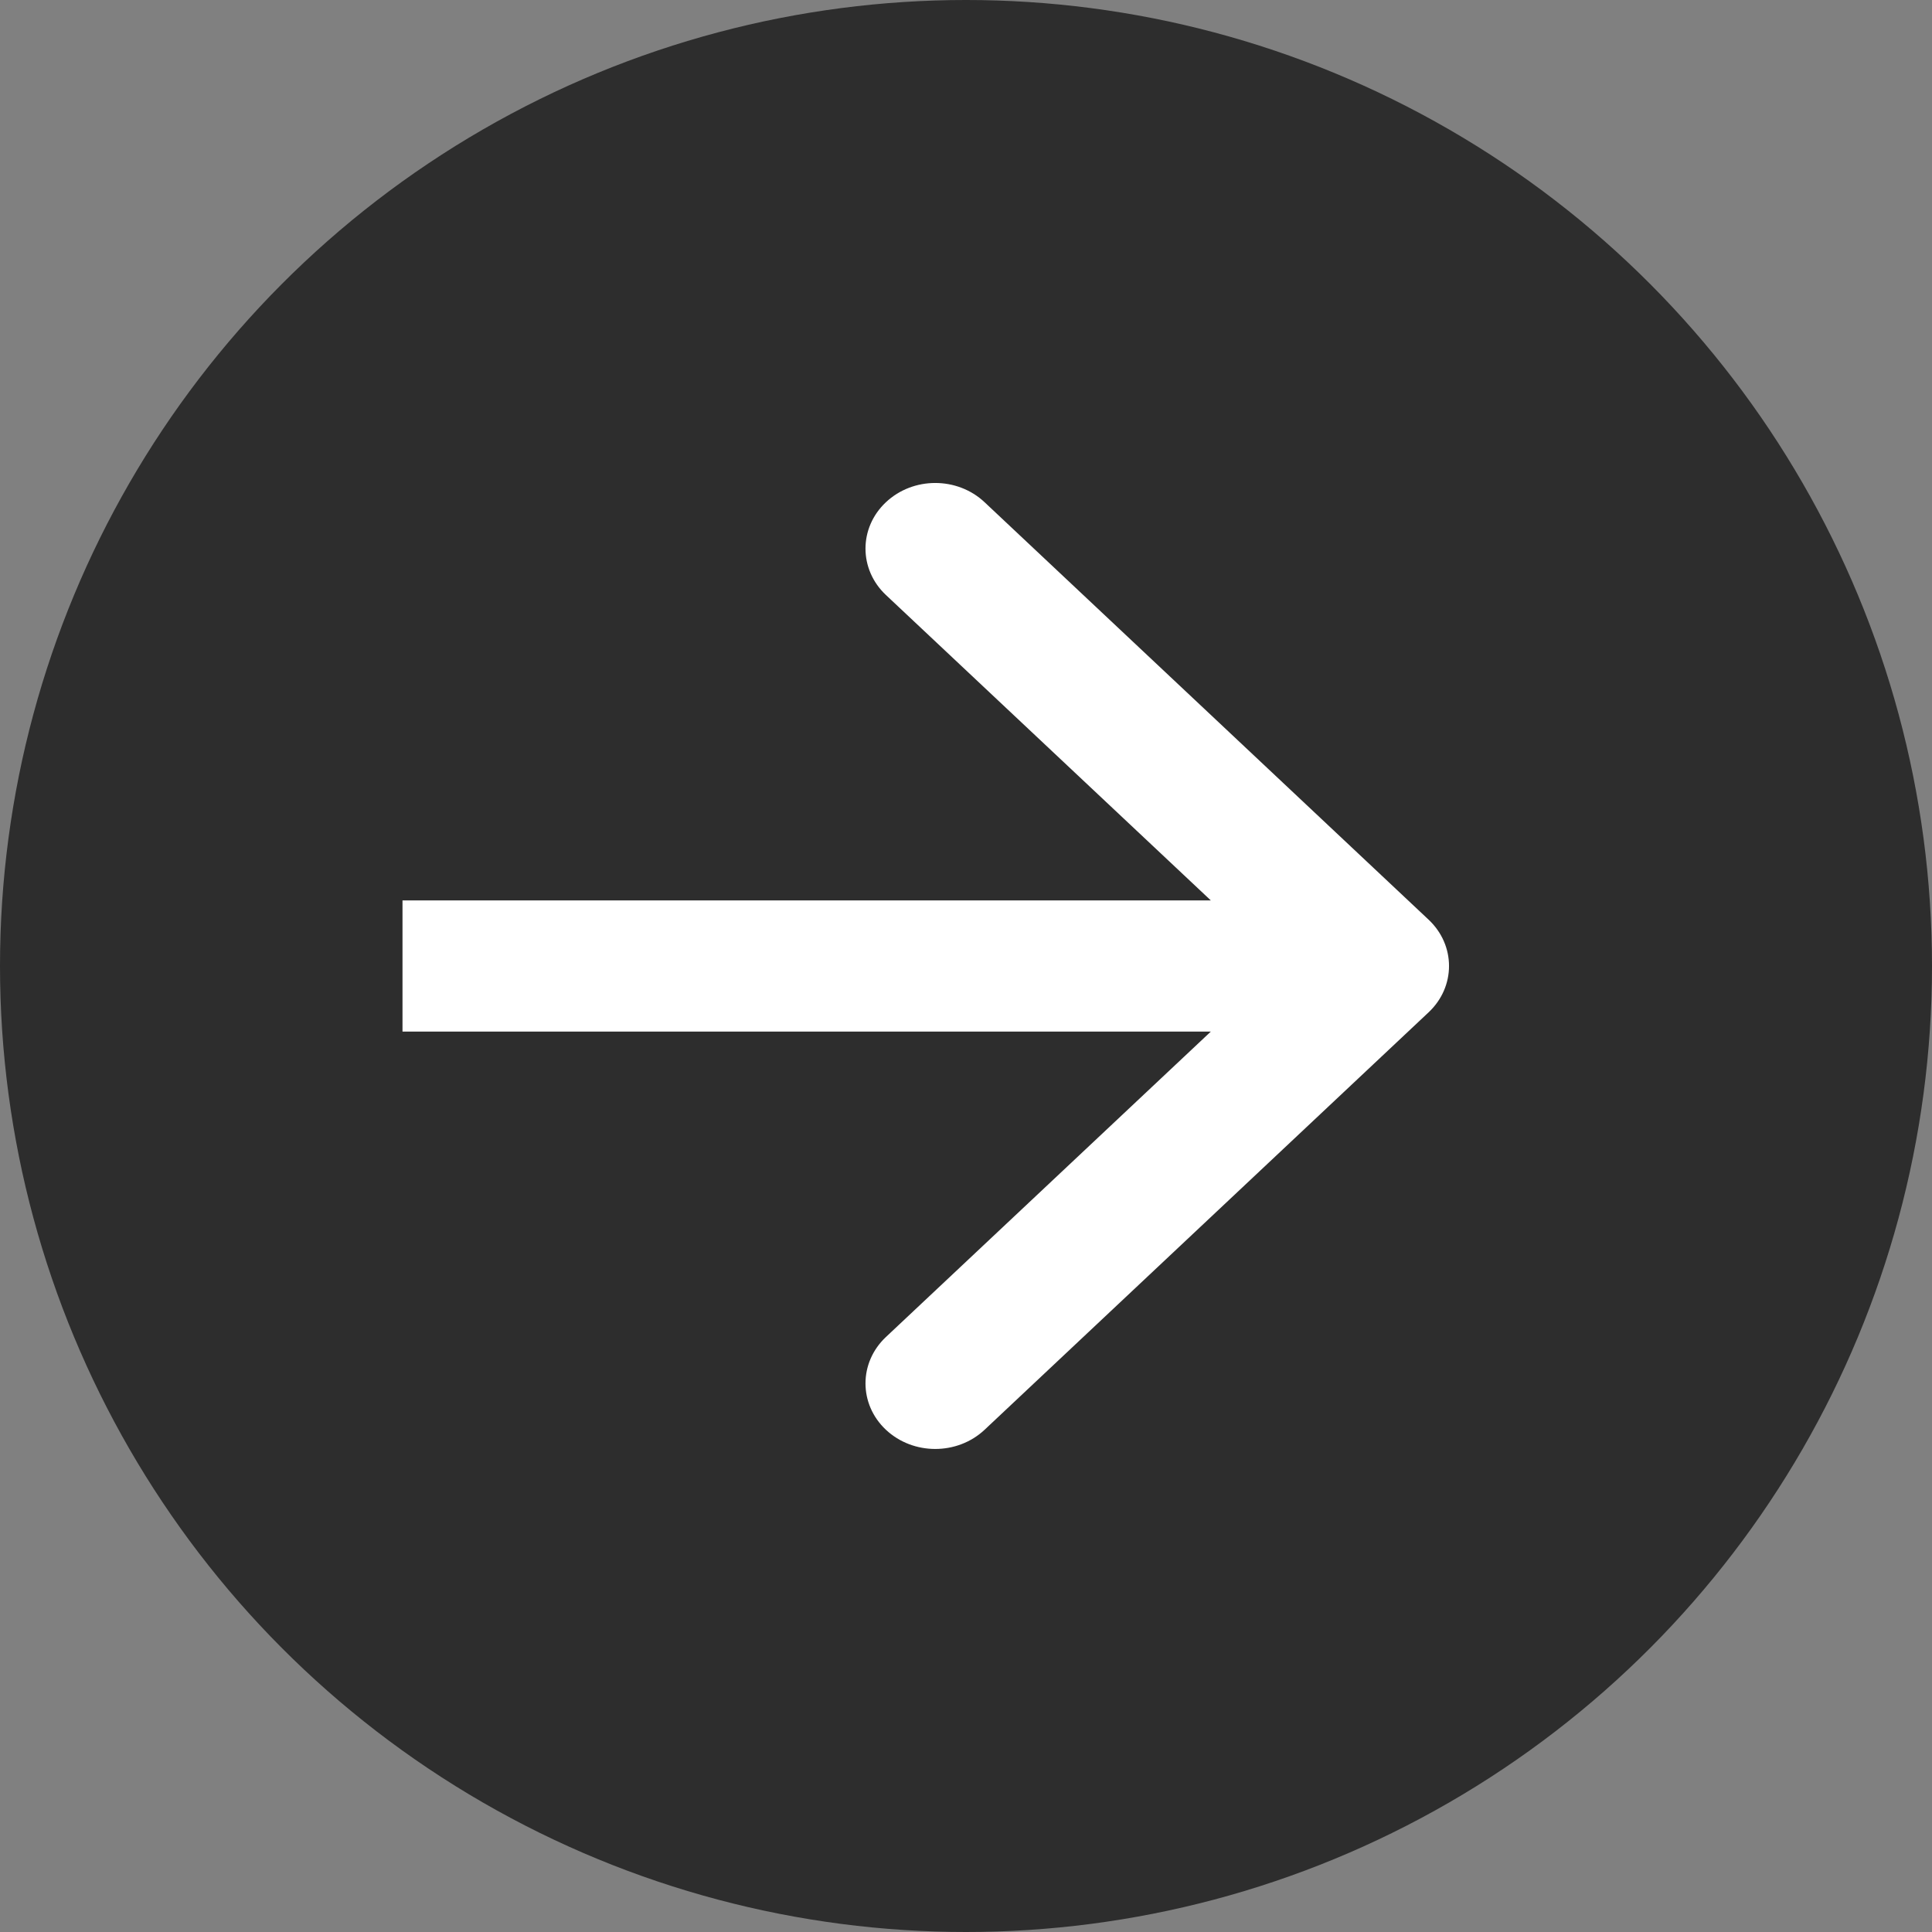
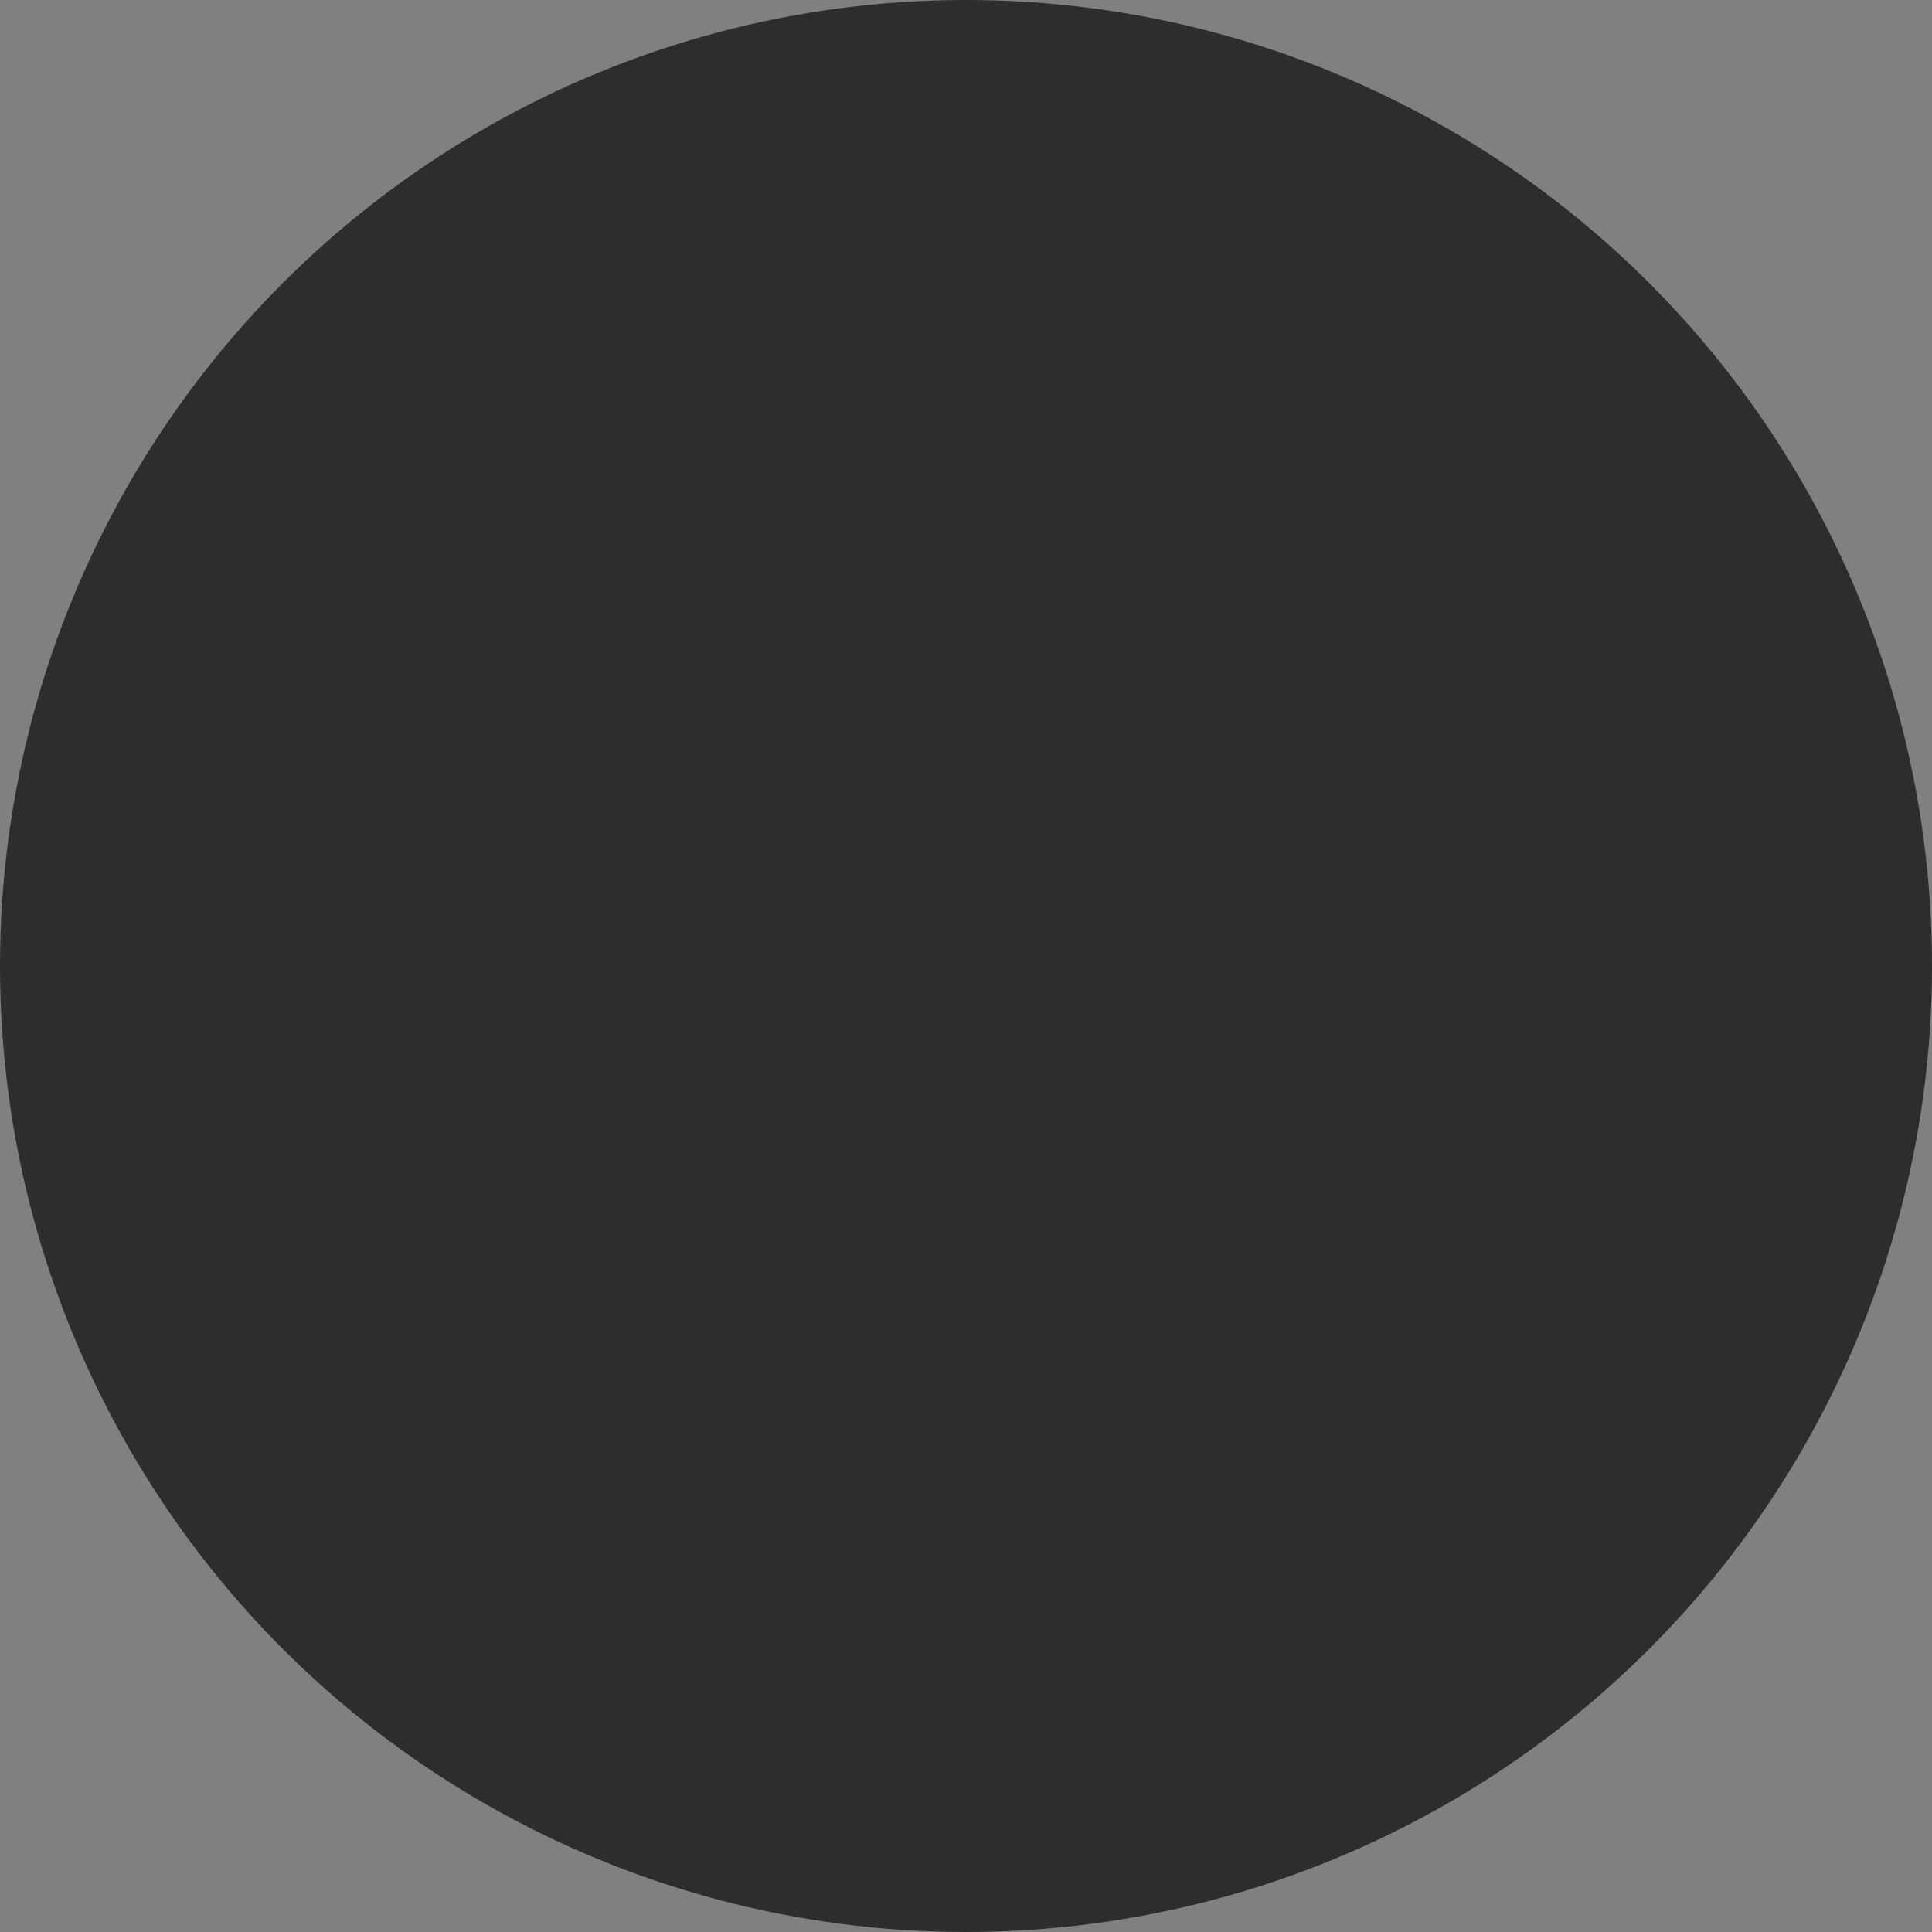
<svg xmlns="http://www.w3.org/2000/svg" width="24" height="24" viewBox="0 0 24 24" fill="none">
  <rect x="0" y="0" width="24" height="24" fill="#808080" stroke="none" />
  <g clip-path="url(#clip0_16_2)">
    <circle cx="12" cy="12" r="12" fill="#2D2D2D" />
-     <path fill-rule="evenodd" clip-rule="evenodd" d="M12.231 6.239L17.746 11.424C18.085 11.742 18.085 12.258 17.746 12.576L12.231 17.761C11.892 18.079 11.344 18.079 11.005 17.761C10.667 17.443 10.667 16.927 11.005 16.609L15.041 12.815L5 12.815L5 11.185L15.041 11.185L11.005 7.391C10.667 7.073 10.667 6.557 11.005 6.239C11.344 5.92 11.892 5.92 12.231 6.239Z" fill="white" />
  </g>
  <defs>
    <clipPath id="clip0_16_2">
      <rect width="24" height="24" fill="white" />
    </clipPath>
  </defs>
</svg>